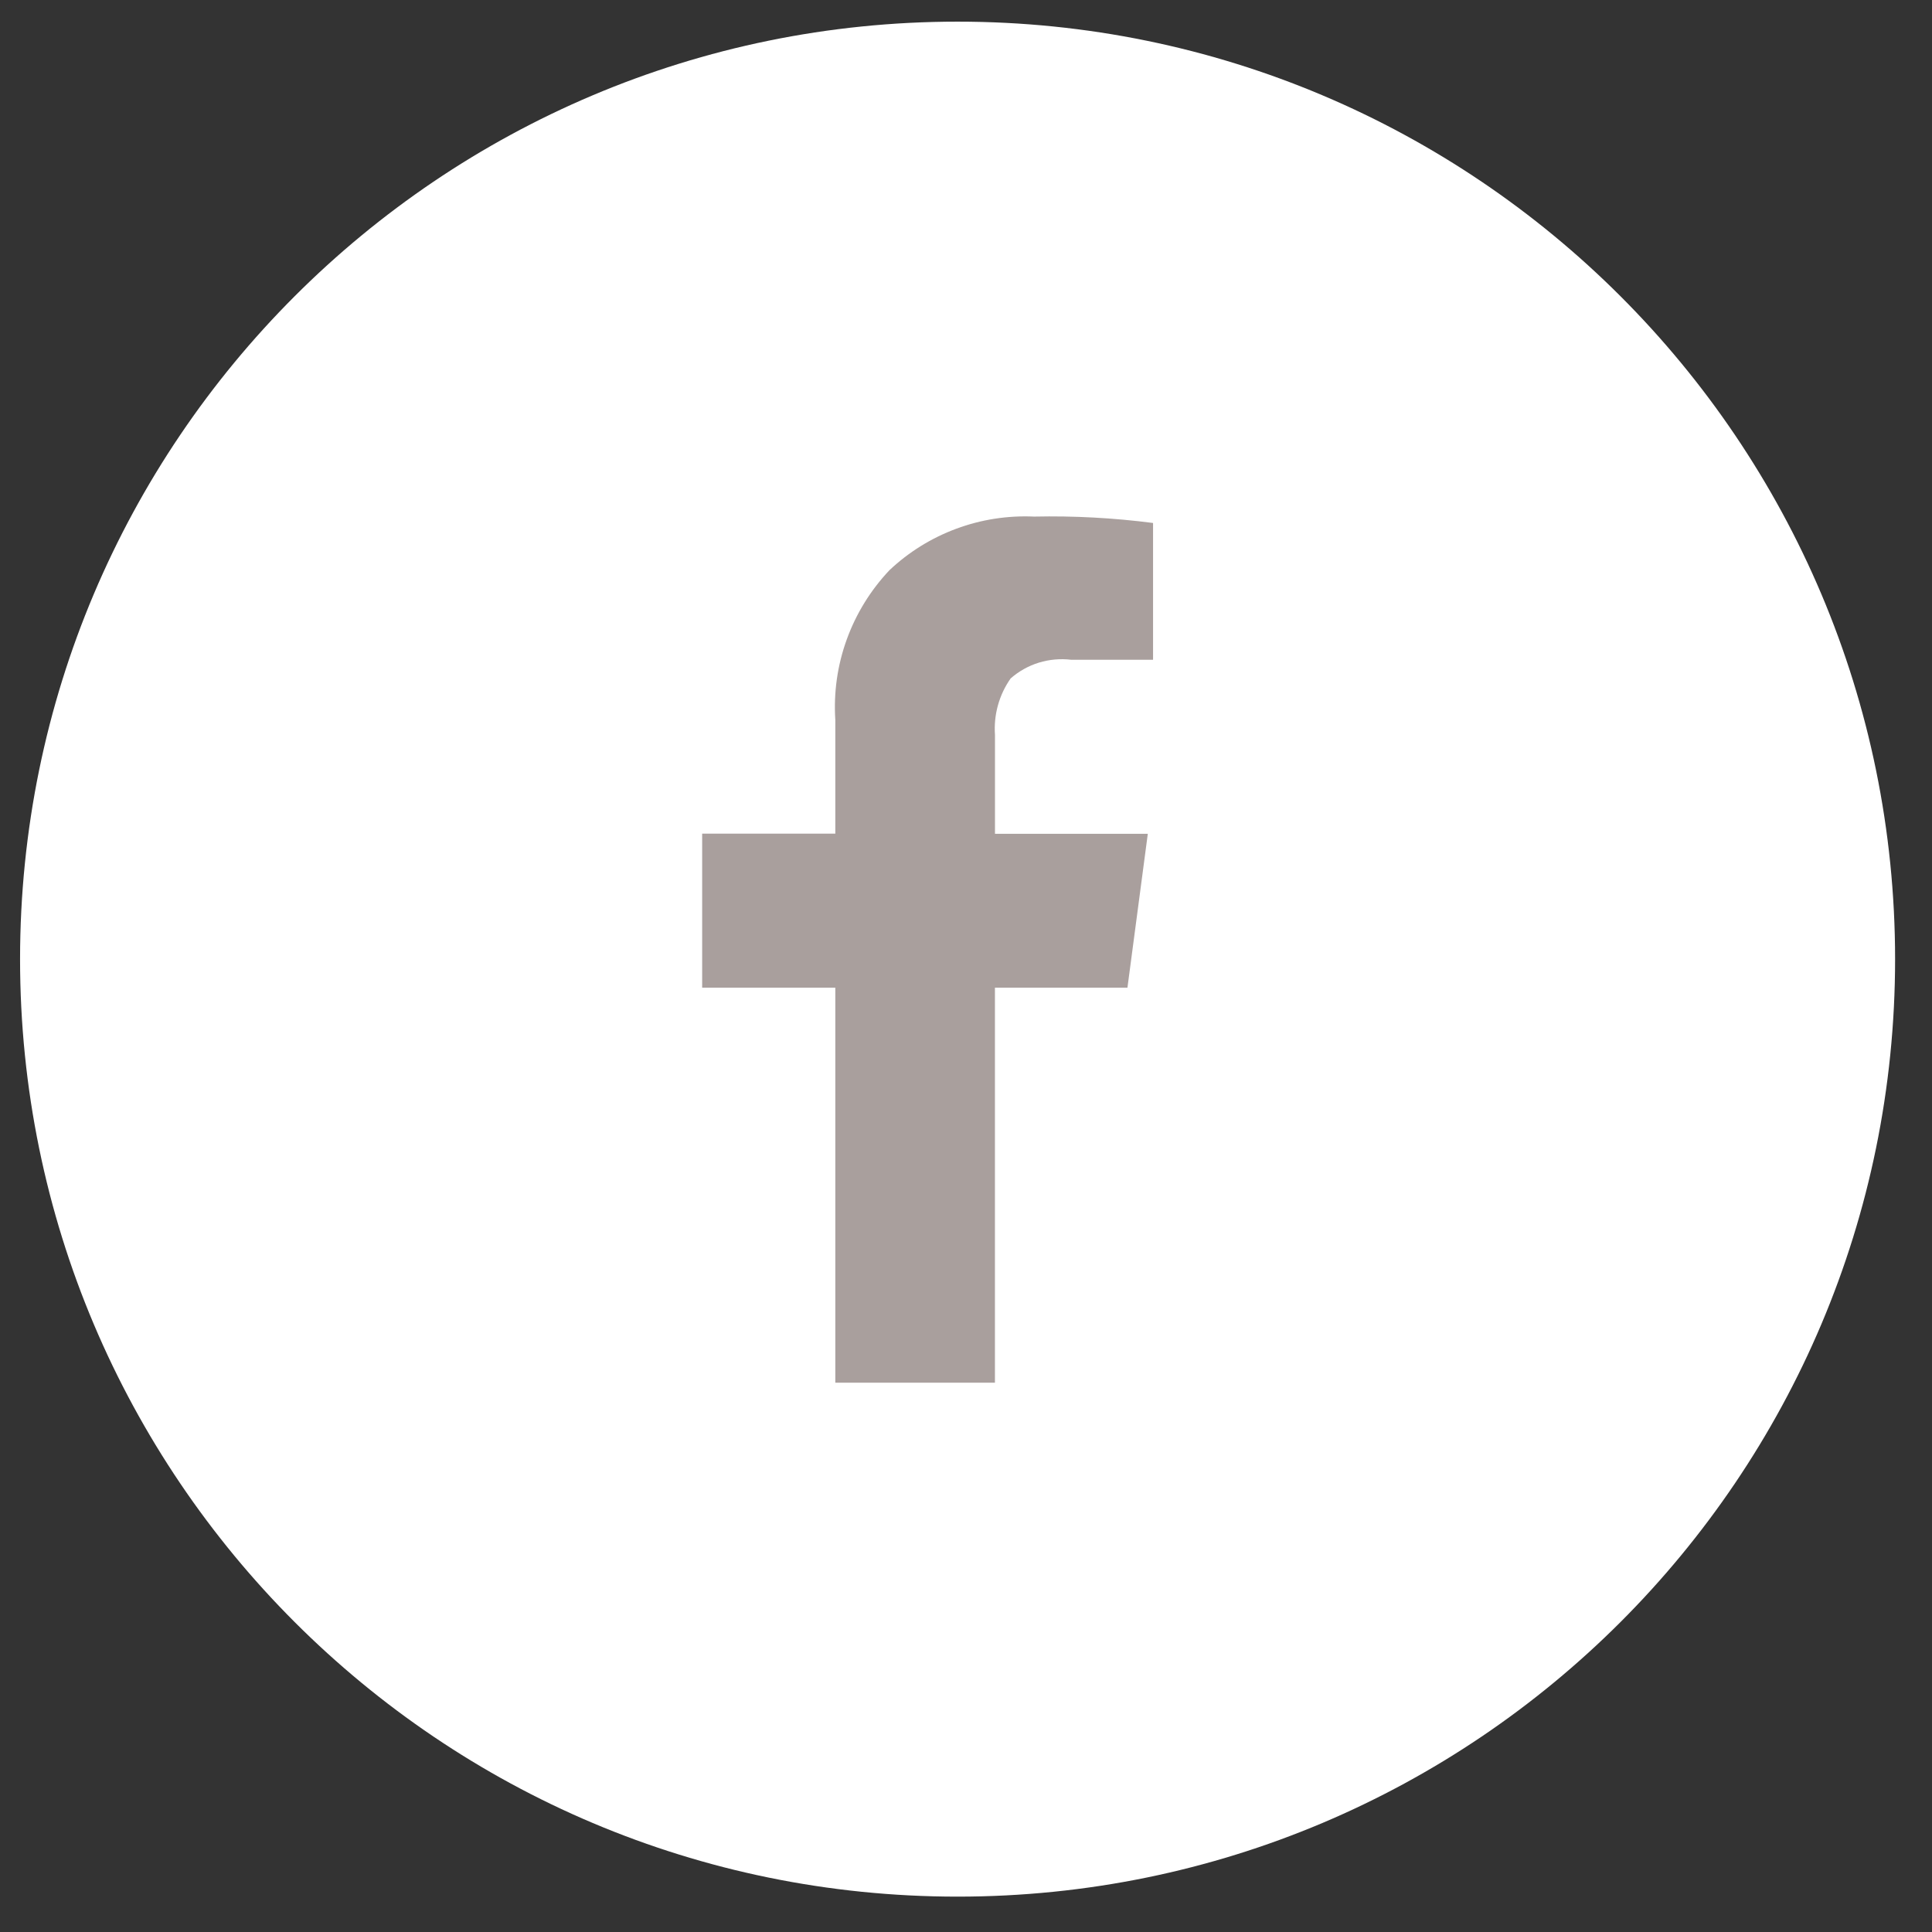
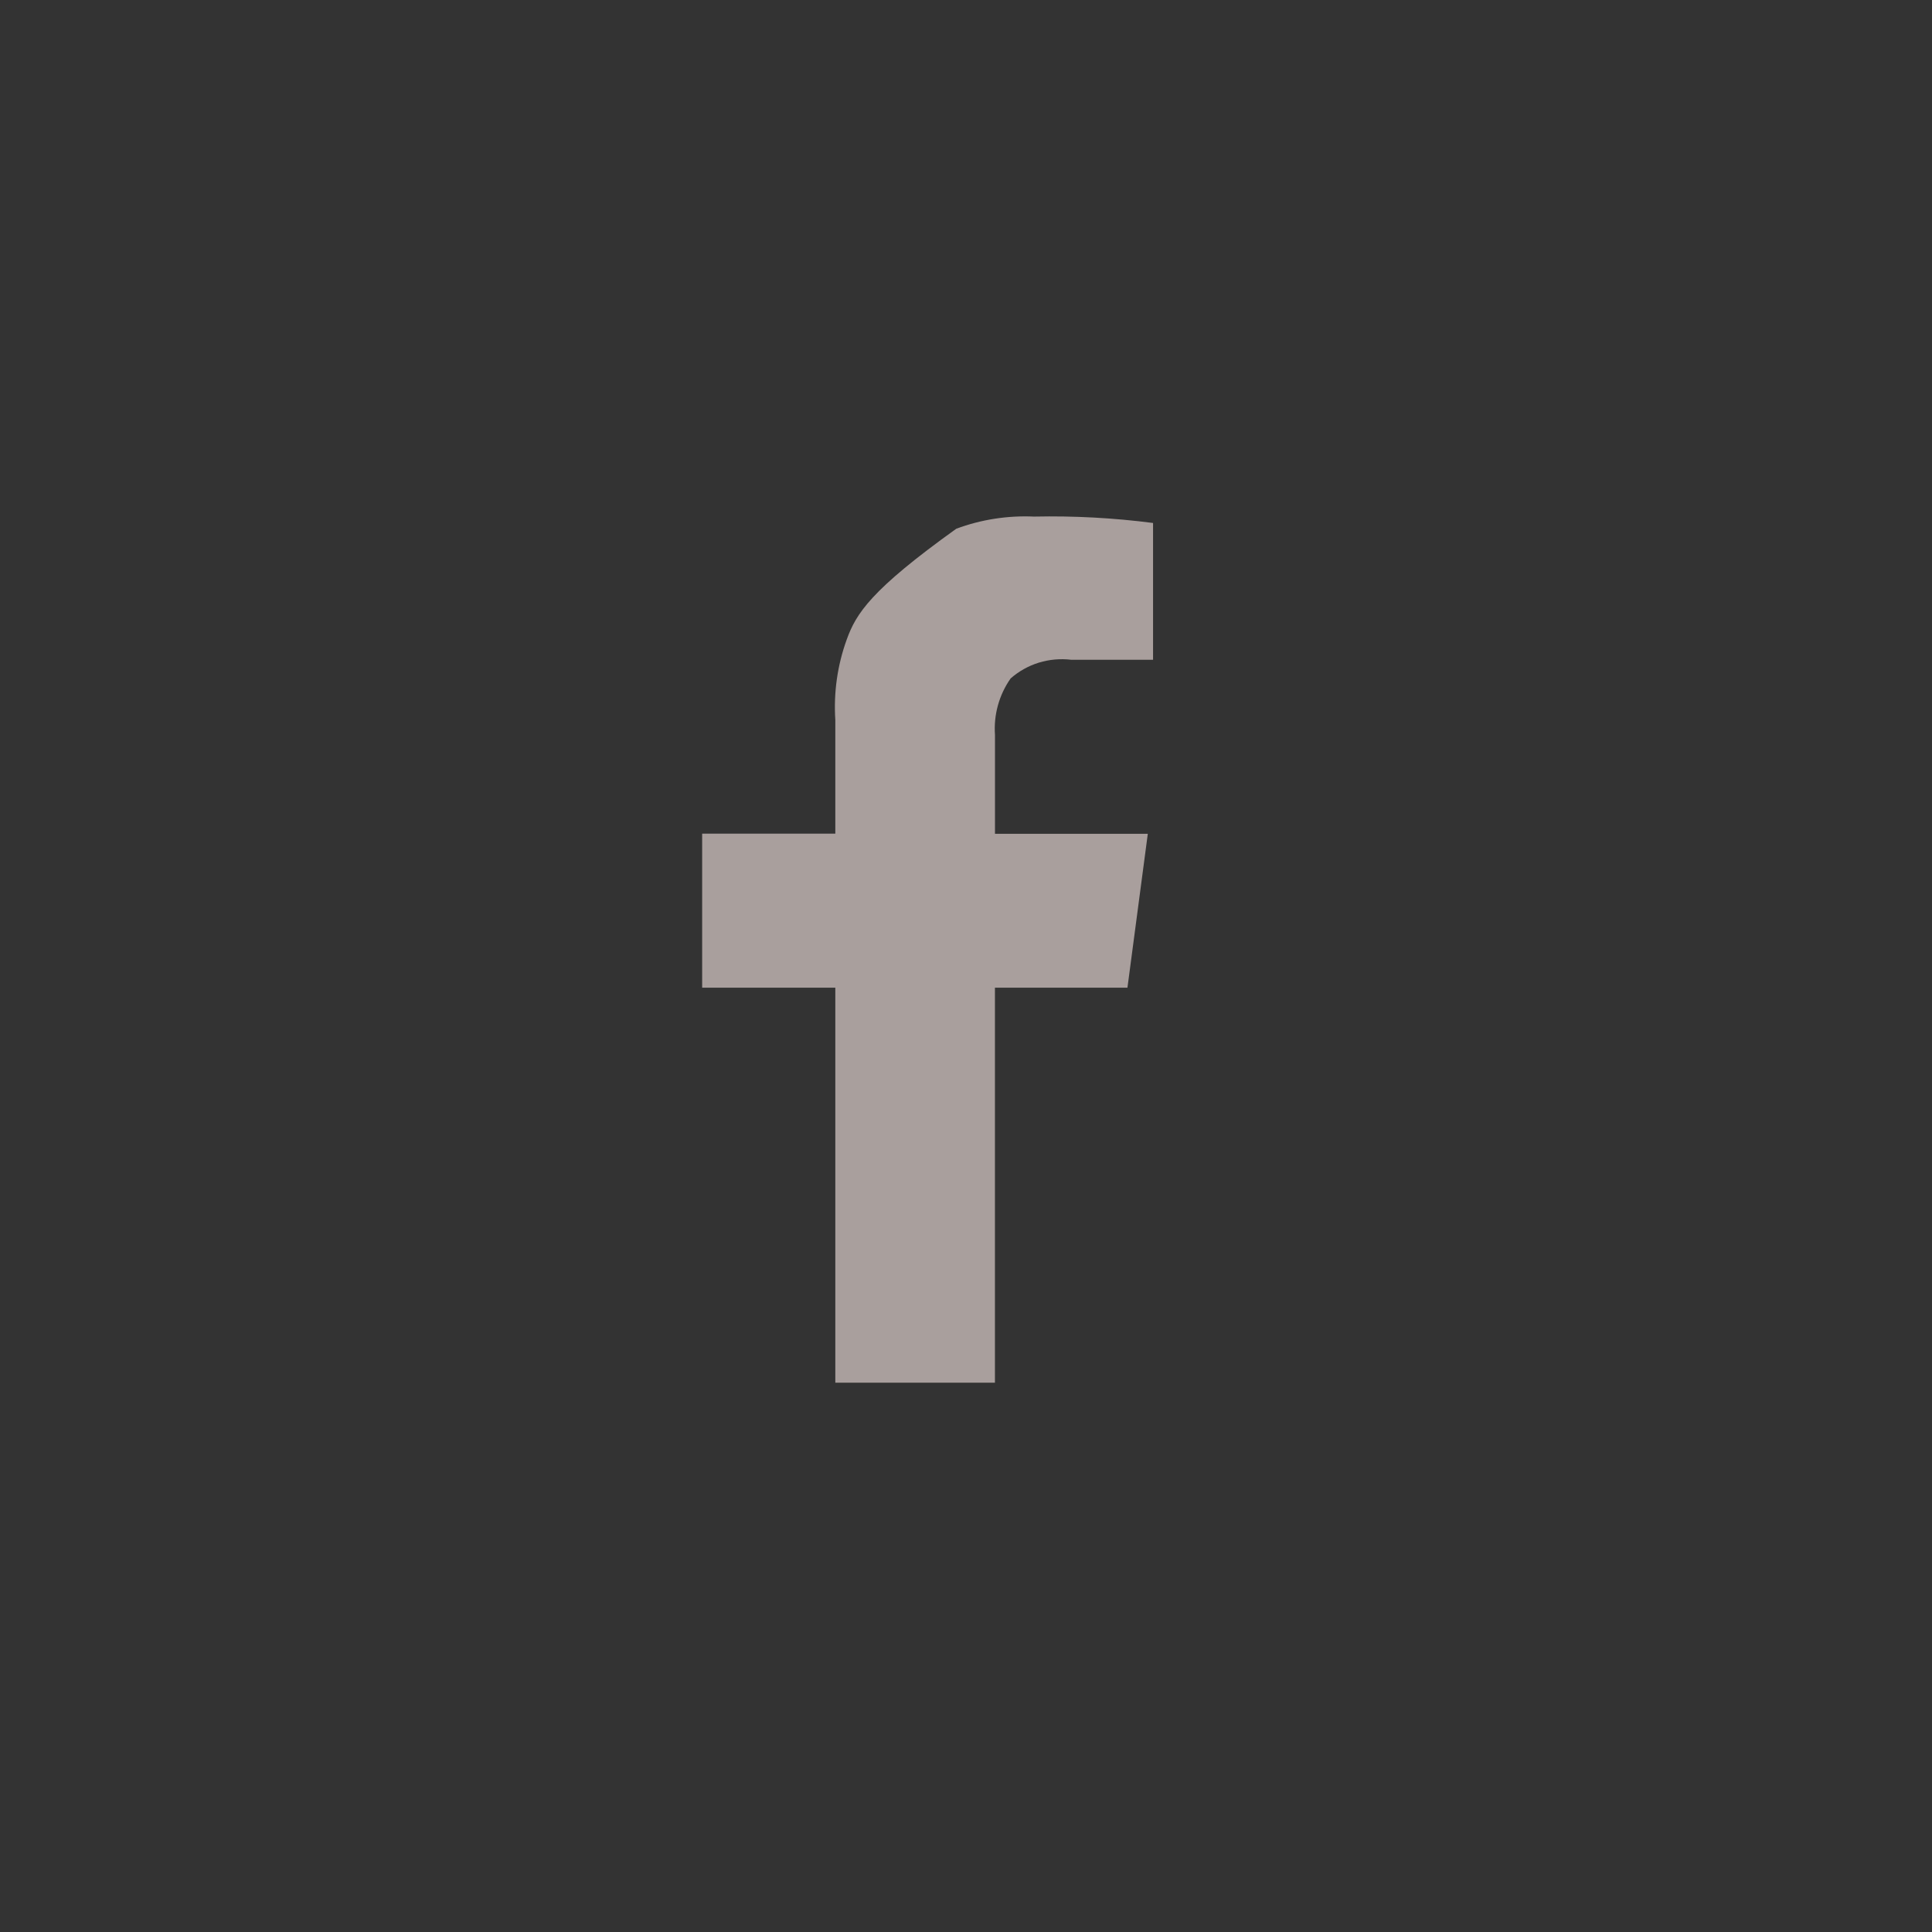
<svg xmlns="http://www.w3.org/2000/svg" width="39" height="39" viewBox="0 0 39 39" fill="none">
  <rect x="0" y="0" width="39" height="39" fill="#333333" stroke="none" />
-   <path d="M19.33 38.286C29.782 38.286 38.255 29.814 38.255 19.362C38.255 8.91 29.782 0.437 19.33 0.437C8.878 0.437 0.405 8.91 0.405 19.362C0.405 29.814 8.878 38.286 19.33 38.286Z" fill="white" />
-   <path fill-rule="evenodd" clip-rule="evenodd" d="M20.872 10.428C20.338 10.404 19.805 10.487 19.304 10.673C18.802 10.859 18.344 11.143 17.955 11.51C17.575 11.912 17.281 12.388 17.093 12.908C16.904 13.428 16.826 13.982 16.862 14.534V16.828H14.174V19.938H16.862V27.911H20.084V19.938H22.759L23.17 16.831H20.085V14.836C20.056 14.431 20.167 14.028 20.401 13.695C20.566 13.55 20.761 13.441 20.971 13.376C21.182 13.312 21.404 13.292 21.622 13.318H23.276V10.557C22.48 10.454 21.678 10.411 20.875 10.428H20.872Z" fill="#A99F9D" />
+   <path fill-rule="evenodd" clip-rule="evenodd" d="M20.872 10.428C20.338 10.404 19.805 10.487 19.304 10.673C17.575 11.912 17.281 12.388 17.093 12.908C16.904 13.428 16.826 13.982 16.862 14.534V16.828H14.174V19.938H16.862V27.911H20.084V19.938H22.759L23.17 16.831H20.085V14.836C20.056 14.431 20.167 14.028 20.401 13.695C20.566 13.55 20.761 13.441 20.971 13.376C21.182 13.312 21.404 13.292 21.622 13.318H23.276V10.557C22.48 10.454 21.678 10.411 20.875 10.428H20.872Z" fill="#A99F9D" />
</svg>